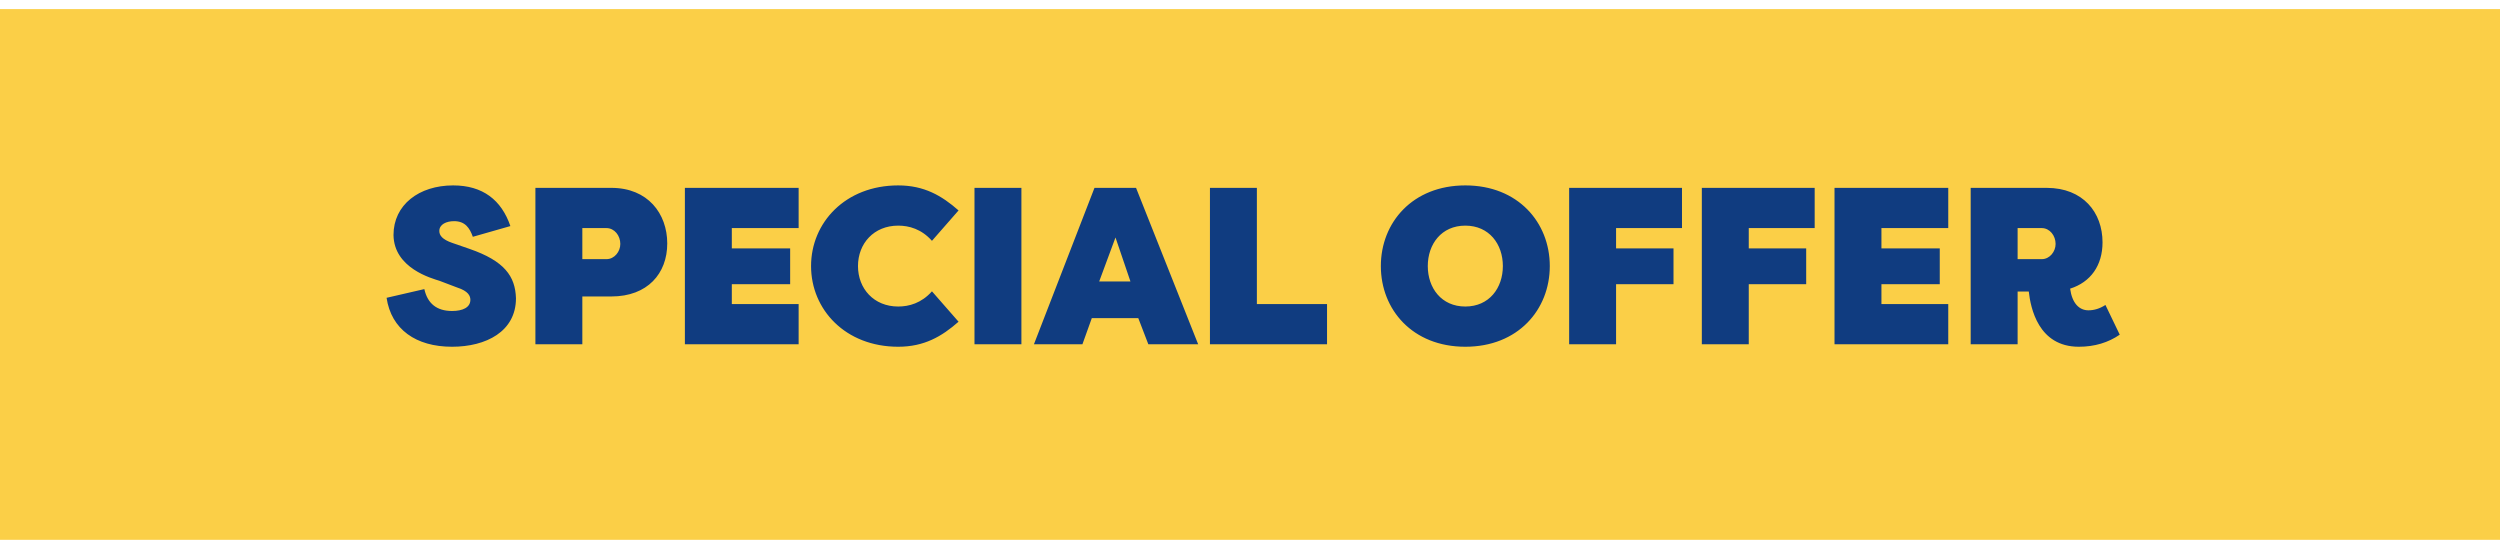
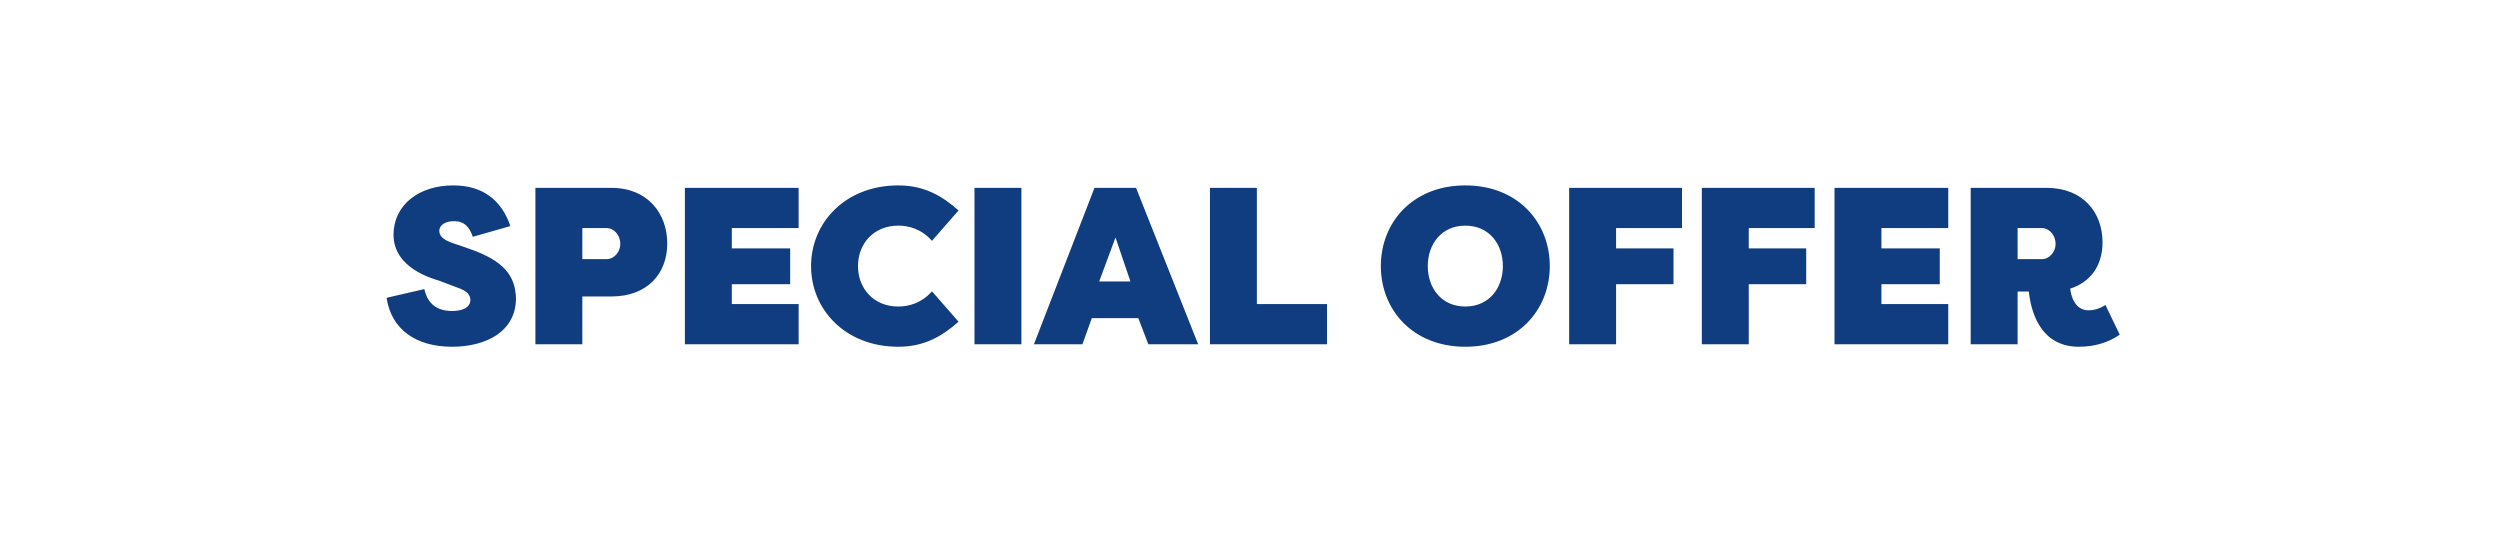
<svg xmlns="http://www.w3.org/2000/svg" width="179" height="39" viewBox="0 0 179 39" fill="none">
-   <rect width="179" height="38" transform="translate(0 0.651)" fill="#FBCF47" />
  <path d="M27.679 21.323L30.383 20.699C30.607 21.723 31.263 22.267 32.367 22.267C33.135 22.267 33.679 22.011 33.679 21.467C33.679 21.195 33.535 20.843 32.735 20.587L31.471 20.107C30.927 19.931 28.207 19.211 28.175 16.827C28.175 14.667 29.999 13.275 32.447 13.275C34.559 13.275 35.903 14.315 36.543 16.187L33.855 16.955C33.631 16.331 33.311 15.835 32.511 15.835C31.967 15.835 31.455 16.059 31.455 16.539C31.455 16.859 31.679 17.147 32.367 17.387L33.615 17.819C36.111 18.683 36.895 19.771 36.943 21.355C36.943 23.739 34.799 24.827 32.367 24.827C29.775 24.827 28.015 23.579 27.679 21.323ZM38.335 24.651V13.451H43.775C46.383 13.451 47.775 15.291 47.775 17.435C47.775 19.579 46.367 21.227 43.775 21.227H41.695V24.651H38.335ZM41.695 16.331V18.555H43.423C43.999 18.555 44.415 18.011 44.415 17.467C44.415 16.875 43.999 16.331 43.423 16.331H41.695ZM49.038 24.651V13.451H57.182V16.331H52.398V17.787H56.575V20.347H52.398V21.771H57.182V24.651H49.038ZM58.072 19.051C58.072 15.931 60.536 13.275 64.312 13.275C66.168 13.275 67.432 14.011 68.632 15.067L66.728 17.243C65.976 16.395 65.08 16.155 64.312 16.155C62.568 16.155 61.432 17.435 61.432 19.051C61.432 20.667 62.568 21.947 64.312 21.947C65.08 21.947 65.976 21.707 66.728 20.859L68.632 23.035C67.432 24.091 66.168 24.827 64.312 24.827C60.536 24.827 58.072 22.171 58.072 19.051ZM73.133 13.451V24.651H69.773V13.451H73.133ZM77.501 24.651H74.029L78.365 13.451H81.341L85.789 24.651H82.221L81.501 22.779H78.173L77.501 24.651ZM78.701 20.155H80.941L79.869 17.003L78.701 20.155ZM89.992 13.451V21.771H95.016V24.651H86.632V13.451H89.992ZM104.917 24.827C101.141 24.827 98.869 22.171 98.869 19.051C98.869 15.931 101.141 13.275 104.917 13.275C108.693 13.275 110.965 15.931 110.965 19.051C110.965 22.171 108.693 24.827 104.917 24.827ZM104.917 21.947C106.629 21.947 107.605 20.619 107.605 19.051C107.605 17.483 106.629 16.155 104.917 16.155C103.205 16.155 102.229 17.483 102.229 19.051C102.229 20.619 103.205 21.947 104.917 21.947ZM112.351 24.651V13.451H120.431V16.331H115.711V17.787H119.823V20.347H115.711V24.651H112.351ZM121.851 24.651V13.451H129.931V16.331H125.211V17.787H129.323V20.347H125.211V24.651H121.851ZM131.351 24.651V13.451H139.495V16.331H134.711V17.787H138.887V20.347H134.711V21.771H139.495V24.651H131.351ZM144.461 24.651H141.101V13.451H146.541C149.149 13.451 150.541 15.211 150.541 17.355C150.541 19.003 149.693 20.203 148.221 20.667C148.365 21.723 148.877 22.219 149.533 22.219C149.917 22.219 150.333 22.107 150.749 21.835L151.773 23.963C150.957 24.523 149.981 24.827 148.845 24.827C145.933 24.827 145.389 22.027 145.261 20.875H144.461V24.651ZM146.189 16.331H144.461V18.555H146.189C146.765 18.555 147.181 18.011 147.181 17.467C147.181 16.875 146.765 16.331 146.189 16.331Z" fill="#103C80" />
</svg>